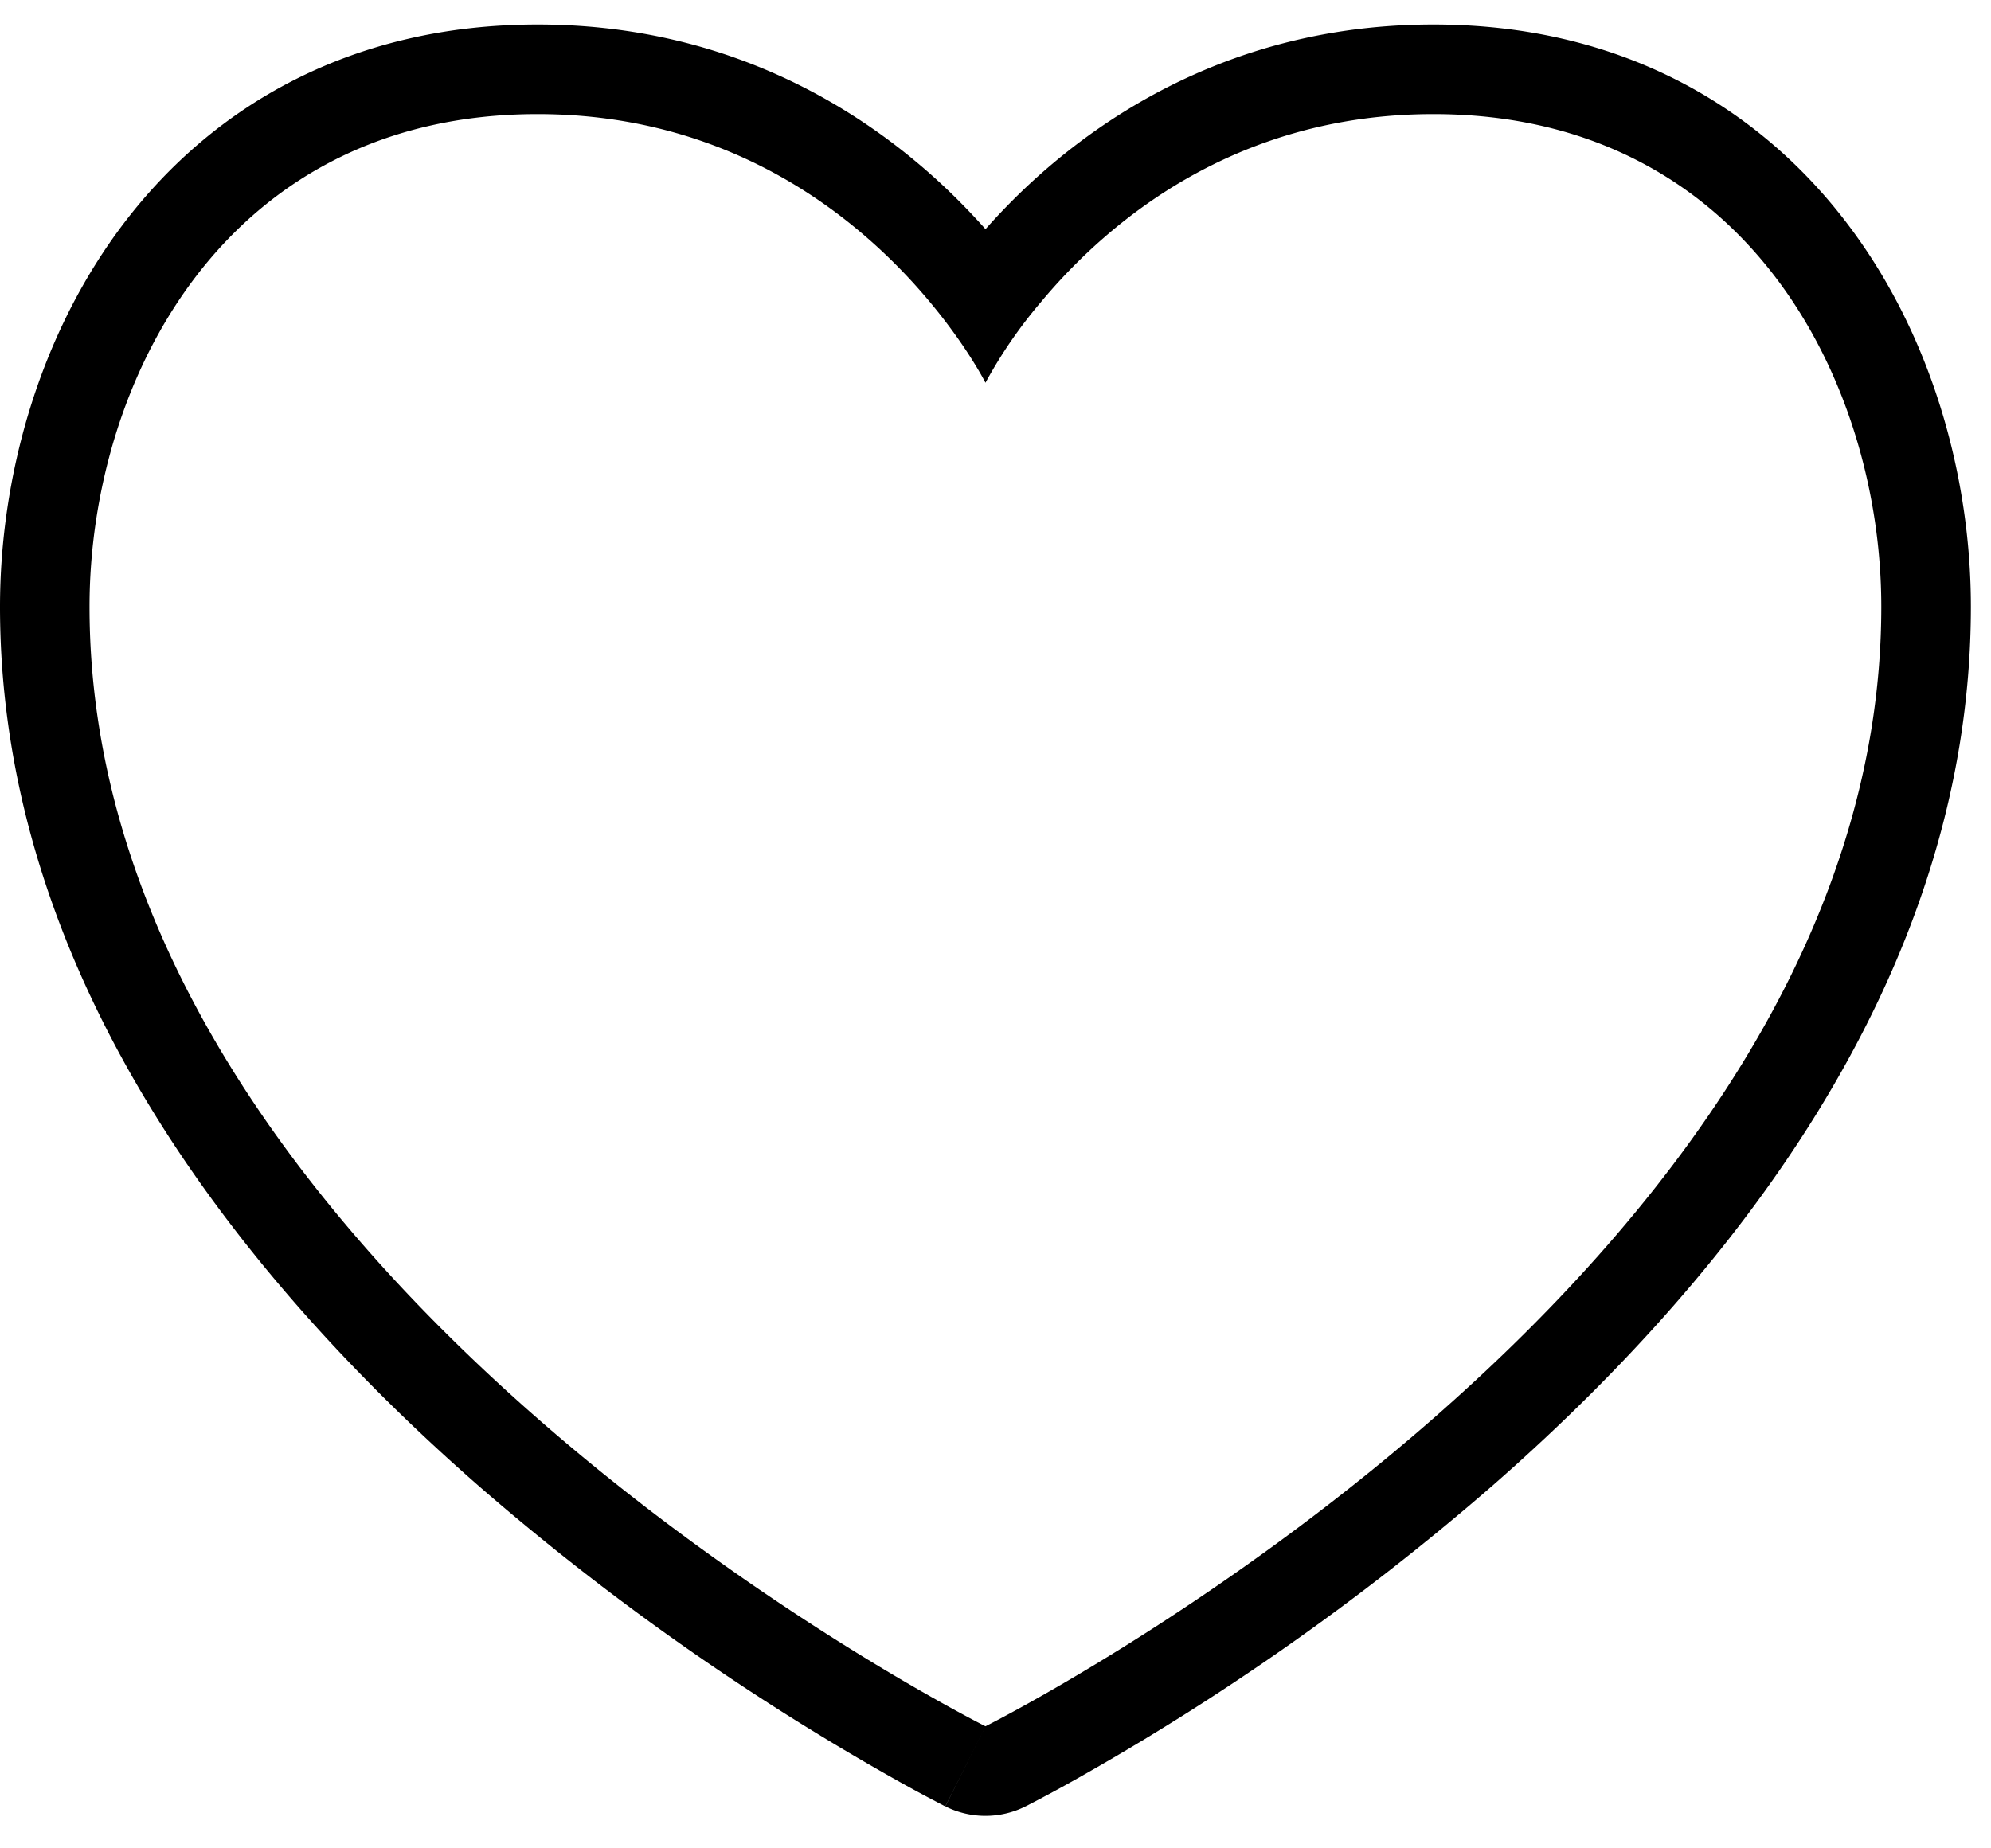
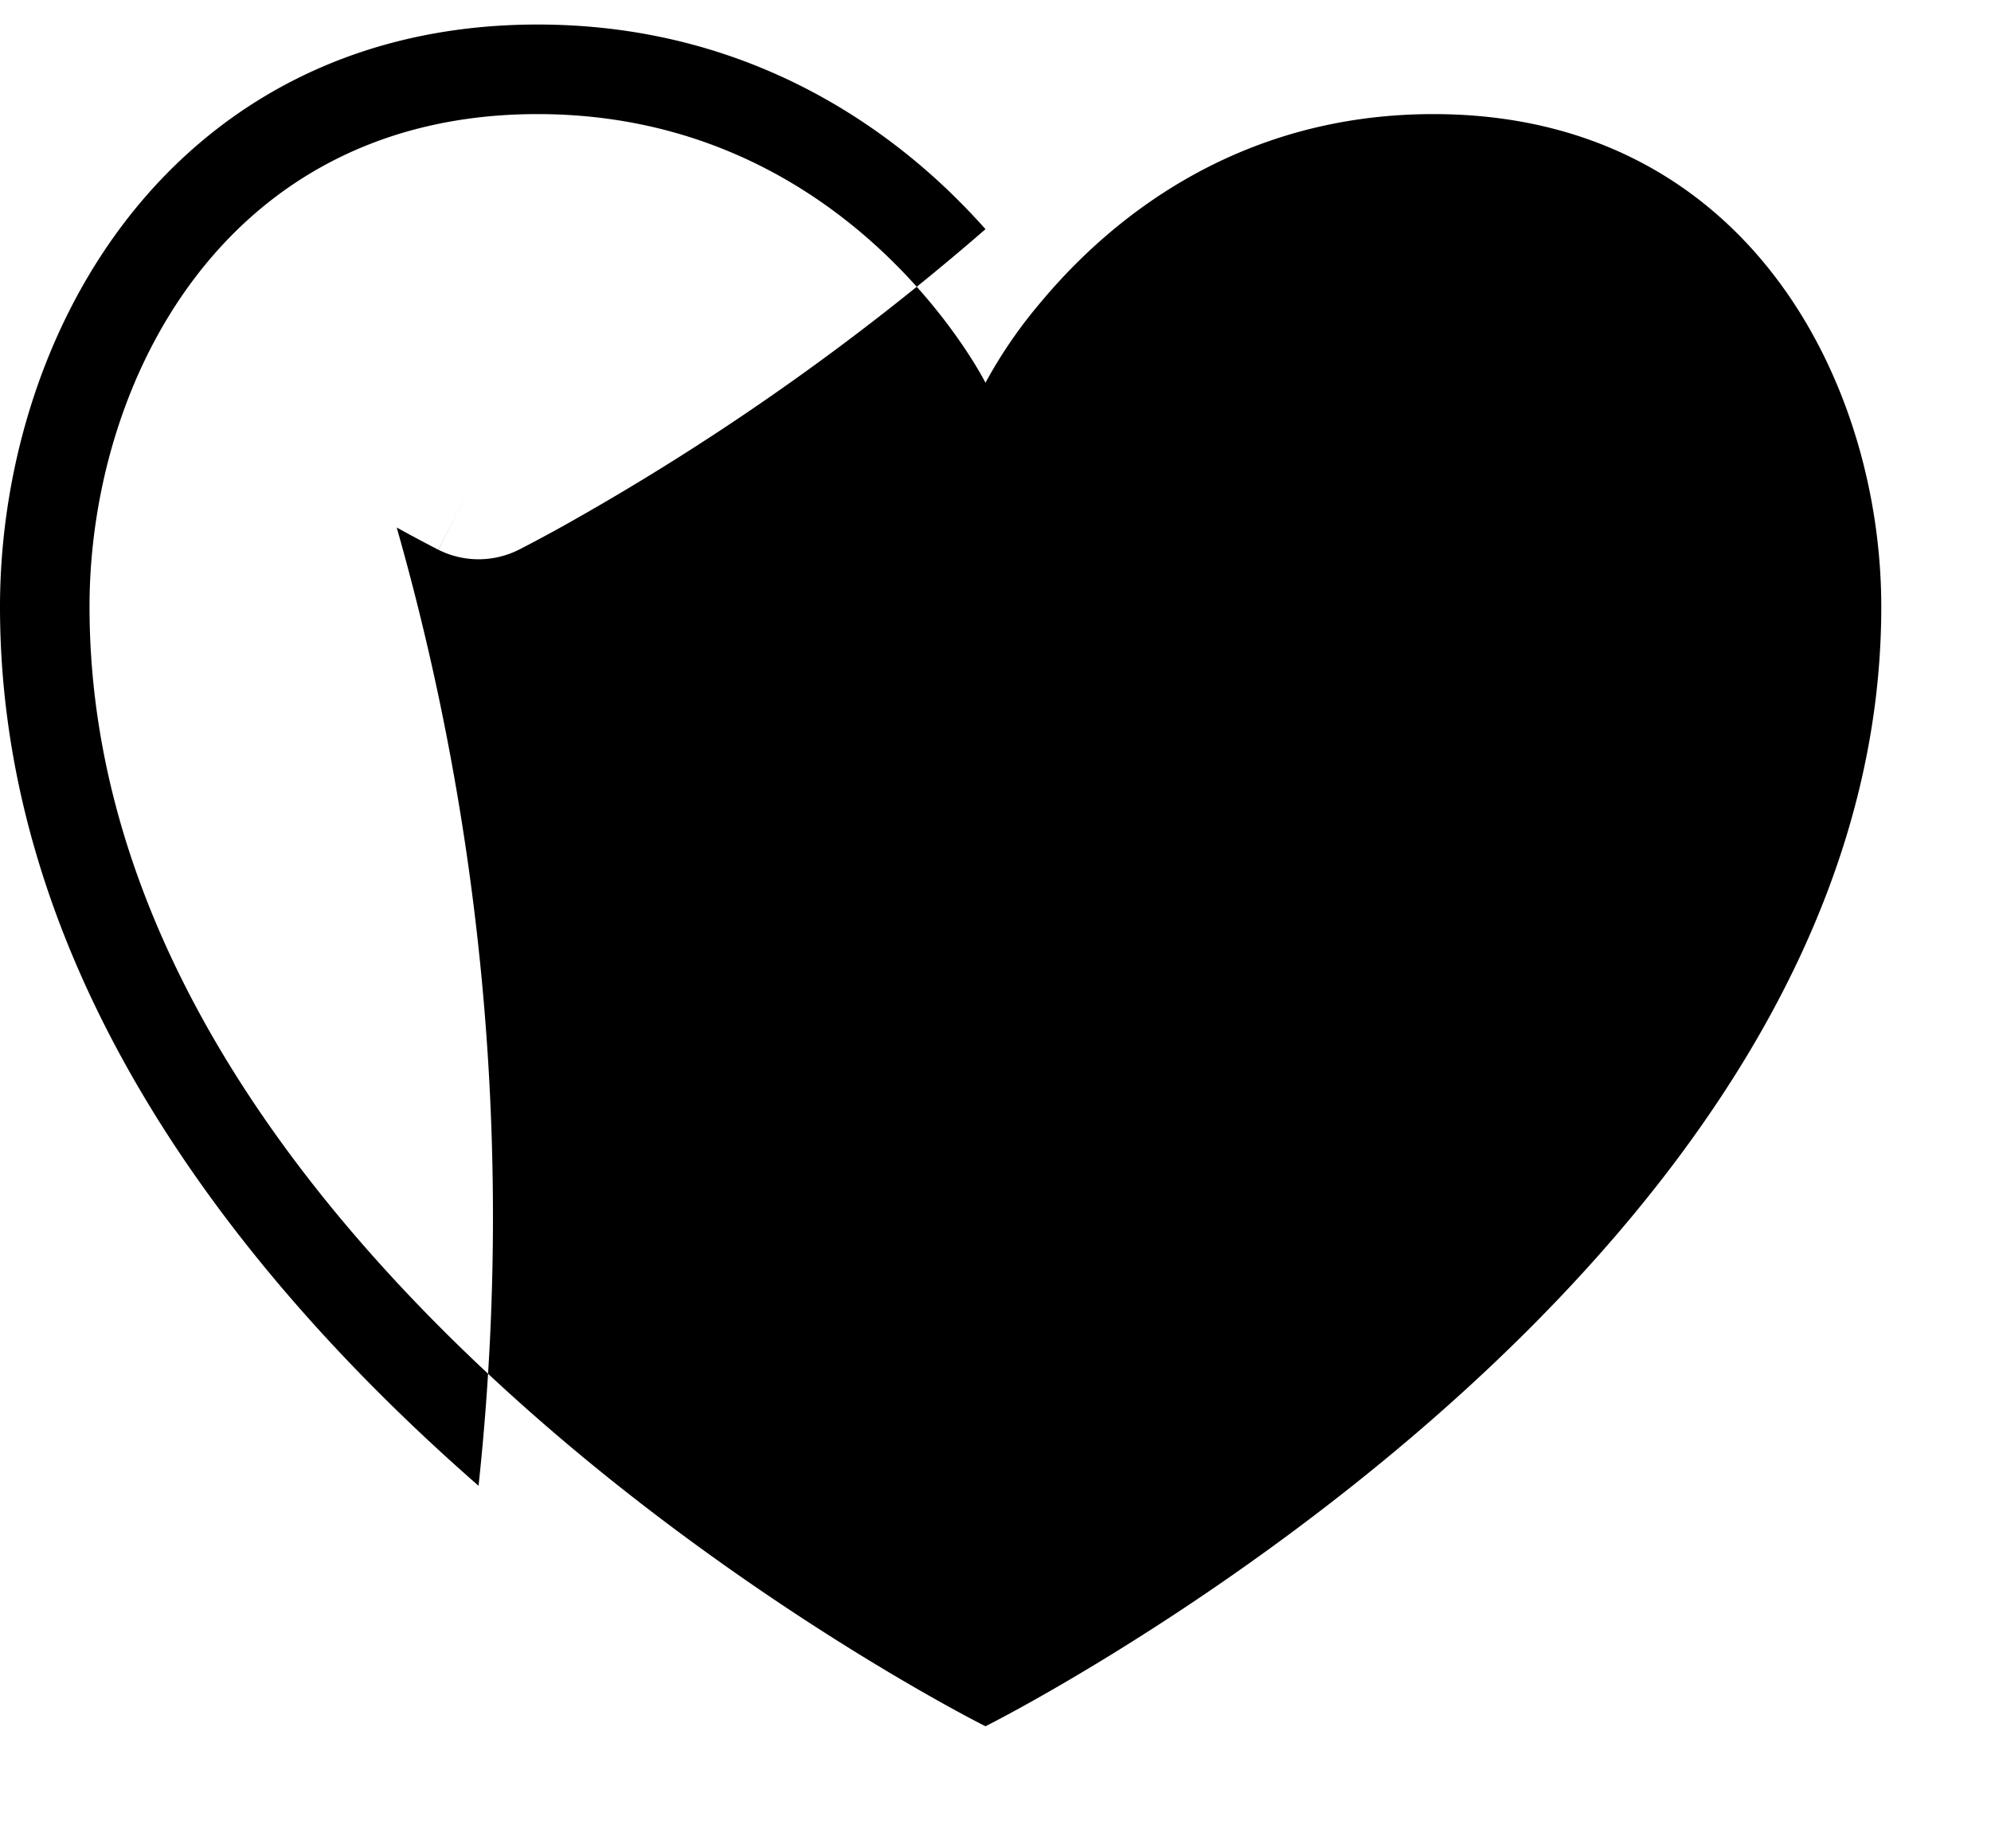
<svg xmlns="http://www.w3.org/2000/svg" width="28" height="26" viewBox="0 0 28 26">
  <g>
    <g>
-       <path d="M13.859 3.224c.188-.212.401-.433.641-.655 1.193-1.1 3.06-2.224 5.658-2.224 2.615 0 4.553 1.143 5.804 2.779 1.22 1.594 1.755 3.609 1.755 5.41 0 5.288-3.505 9.545-6.73 12.366a35.419 35.419 0 0 1-5.977 4.196 21.625 21.625 0 0 1-.541.29l-.032.017-.01.004-.005.003-.563-1.127.563 1.127a1.26 1.26 0 0 1-1.127 0l.564-1.127c-.564 1.127-.565 1.126-.566 1.126l-.003-.002-.01-.004-.032-.017a21.625 21.625 0 0 1-.541-.29A35.41 35.41 0 0 1 6.73 20.9C3.505 18.08 0 13.822 0 8.535c0-1.802.536-3.817 1.755-5.412C3.006 1.488 4.945.345 7.56.345c2.6 0 4.465 1.124 5.658 2.224.24.222.453.443.642.655zm-.785 1.02c-.929-1.113-2.713-2.639-5.515-2.639-4.41 0-6.3 3.78-6.3 6.93 0 9.449 12.6 15.748 12.6 15.748s12.598-6.3 12.598-15.748c0-3.15-1.89-6.93-6.299-6.93-2.802 0-4.586 1.526-5.515 2.639a6.606 6.606 0 0 0-.784 1.14s-.252-.502-.785-1.14z" />
+       <path d="M13.859 3.224a35.419 35.419 0 0 1-5.977 4.196 21.625 21.625 0 0 1-.541.29l-.032.017-.01.004-.005.003-.563-1.127.563 1.127a1.26 1.26 0 0 1-1.127 0l.564-1.127c-.564 1.127-.565 1.126-.566 1.126l-.003-.002-.01-.004-.032-.017a21.625 21.625 0 0 1-.541-.29A35.41 35.41 0 0 1 6.73 20.9C3.505 18.08 0 13.822 0 8.535c0-1.802.536-3.817 1.755-5.412C3.006 1.488 4.945.345 7.56.345c2.6 0 4.465 1.124 5.658 2.224.24.222.453.443.642.655zm-.785 1.02c-.929-1.113-2.713-2.639-5.515-2.639-4.41 0-6.3 3.78-6.3 6.93 0 9.449 12.6 15.748 12.6 15.748s12.598-6.3 12.598-15.748c0-3.15-1.89-6.93-6.299-6.93-2.802 0-4.586 1.526-5.515 2.639a6.606 6.606 0 0 0-.784 1.14s-.252-.502-.785-1.14z" />
    </g>
  </g>
</svg>